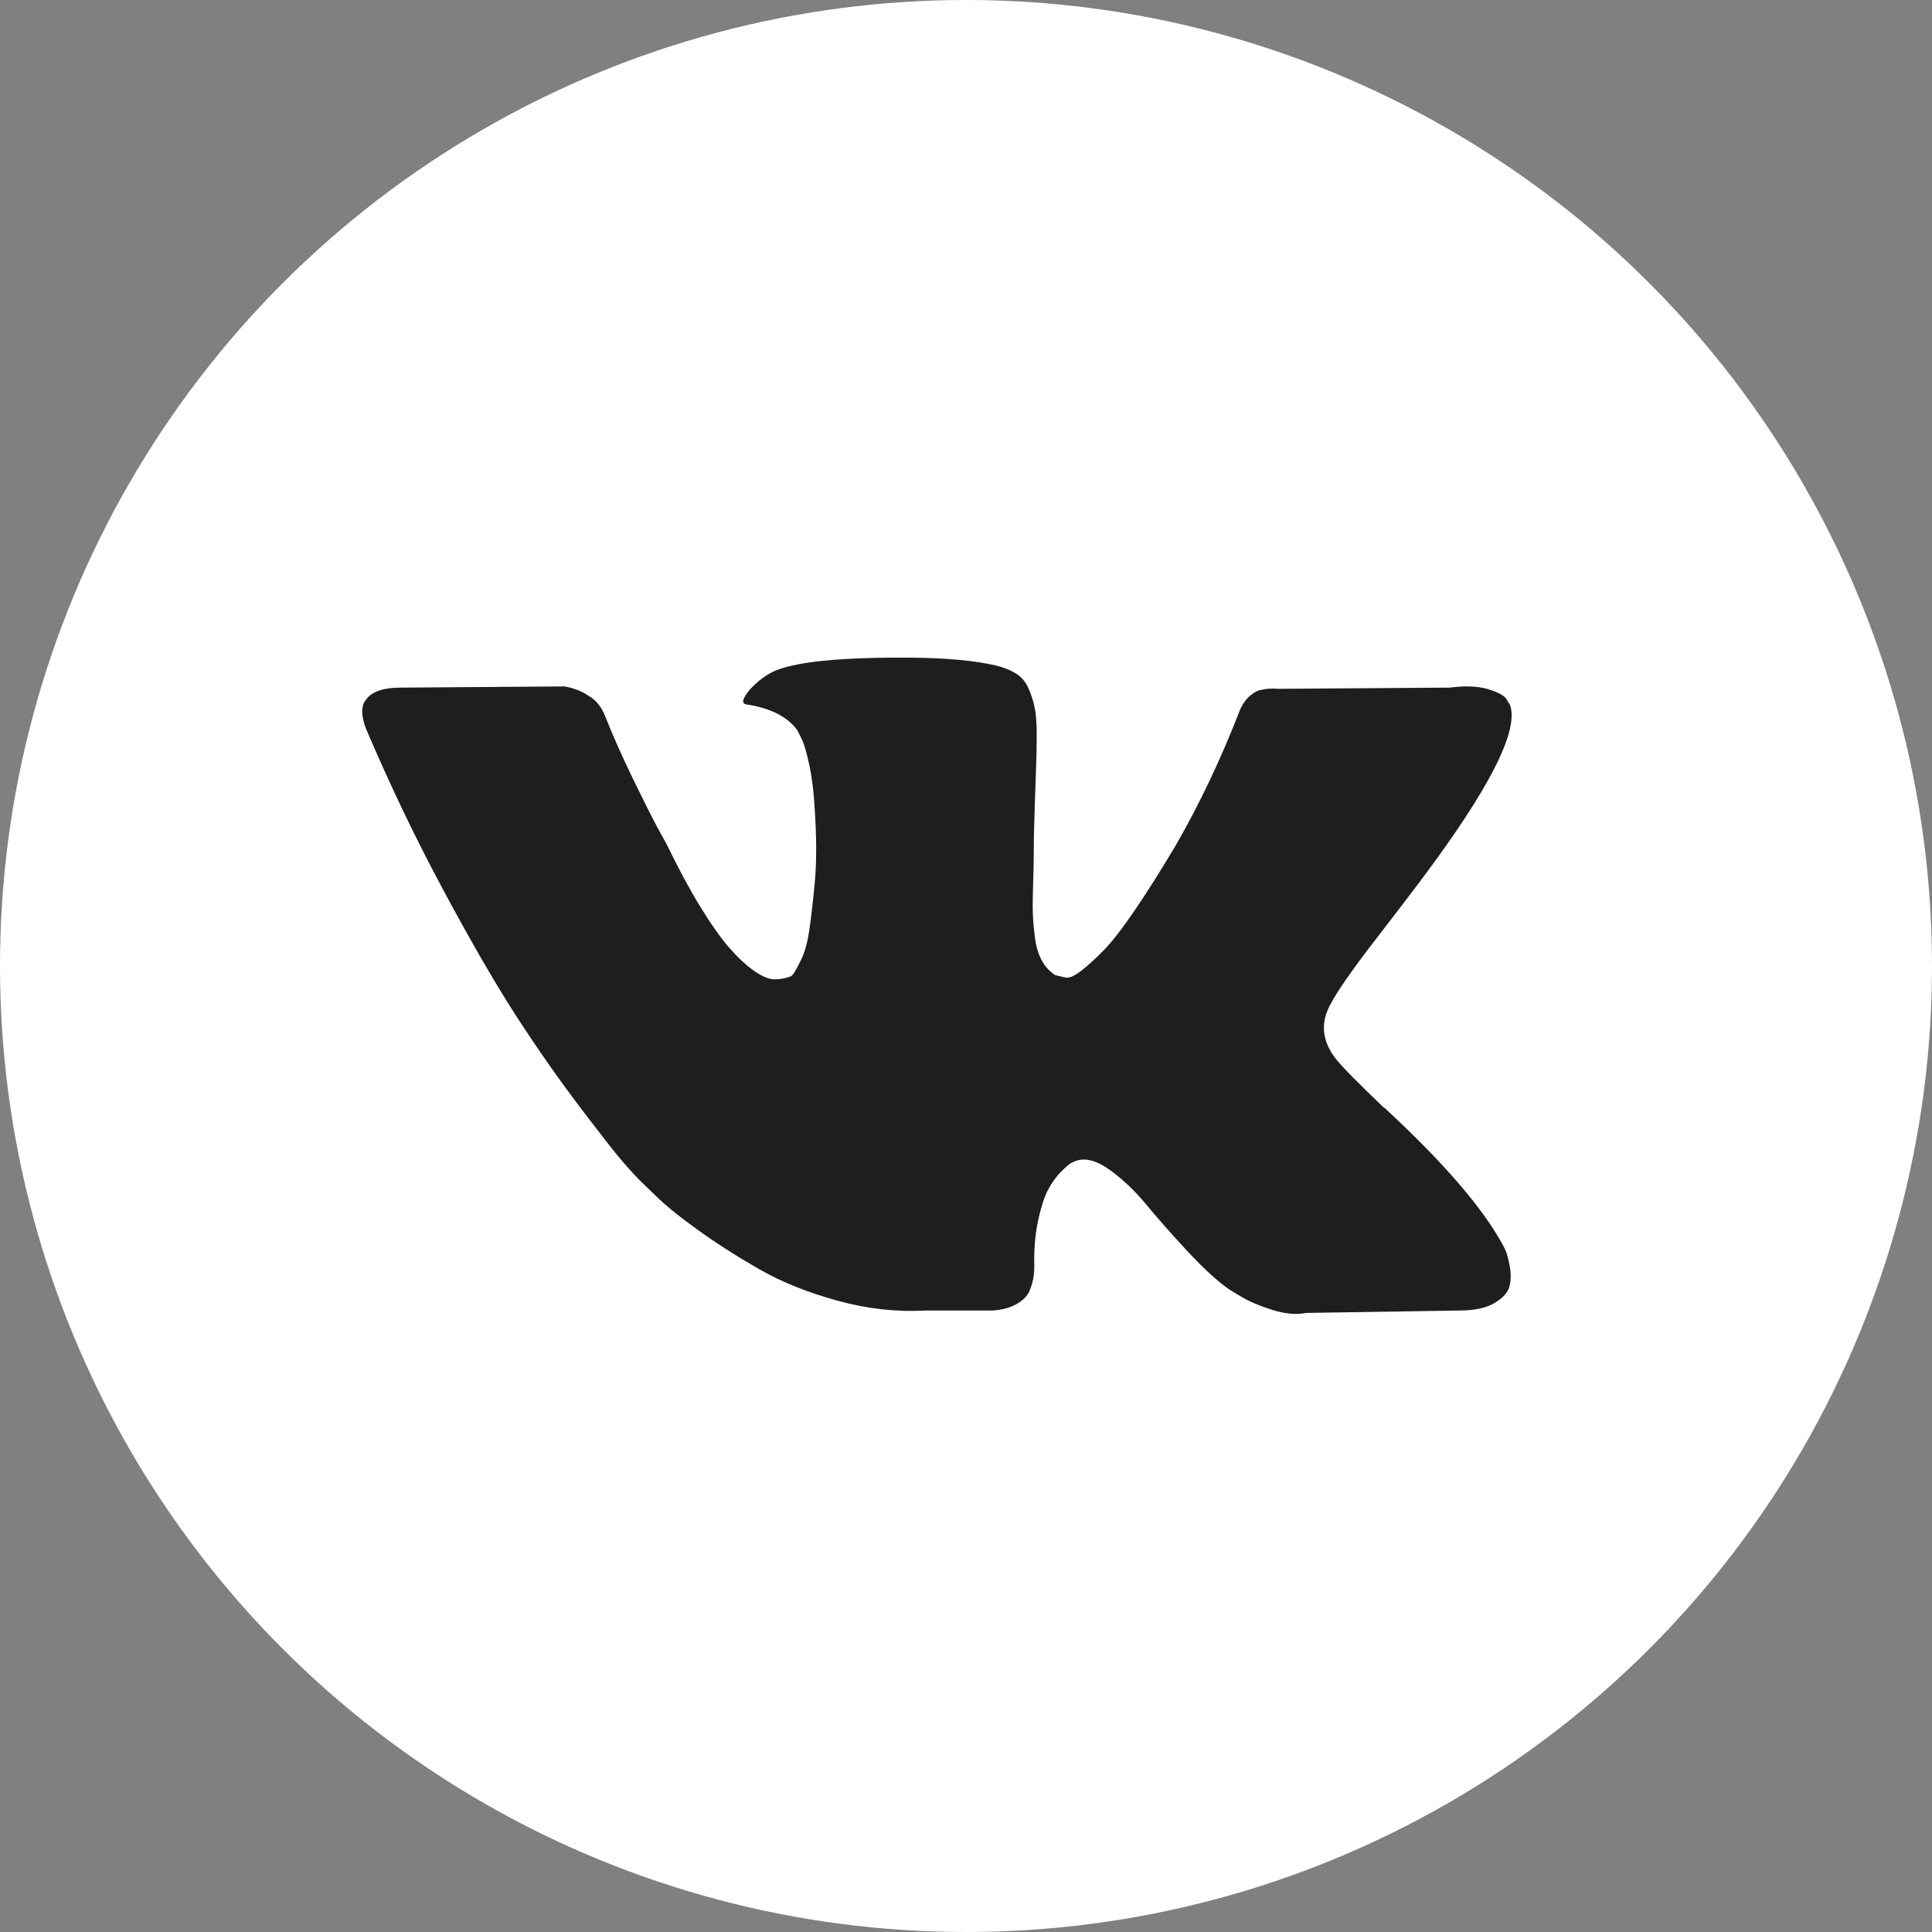
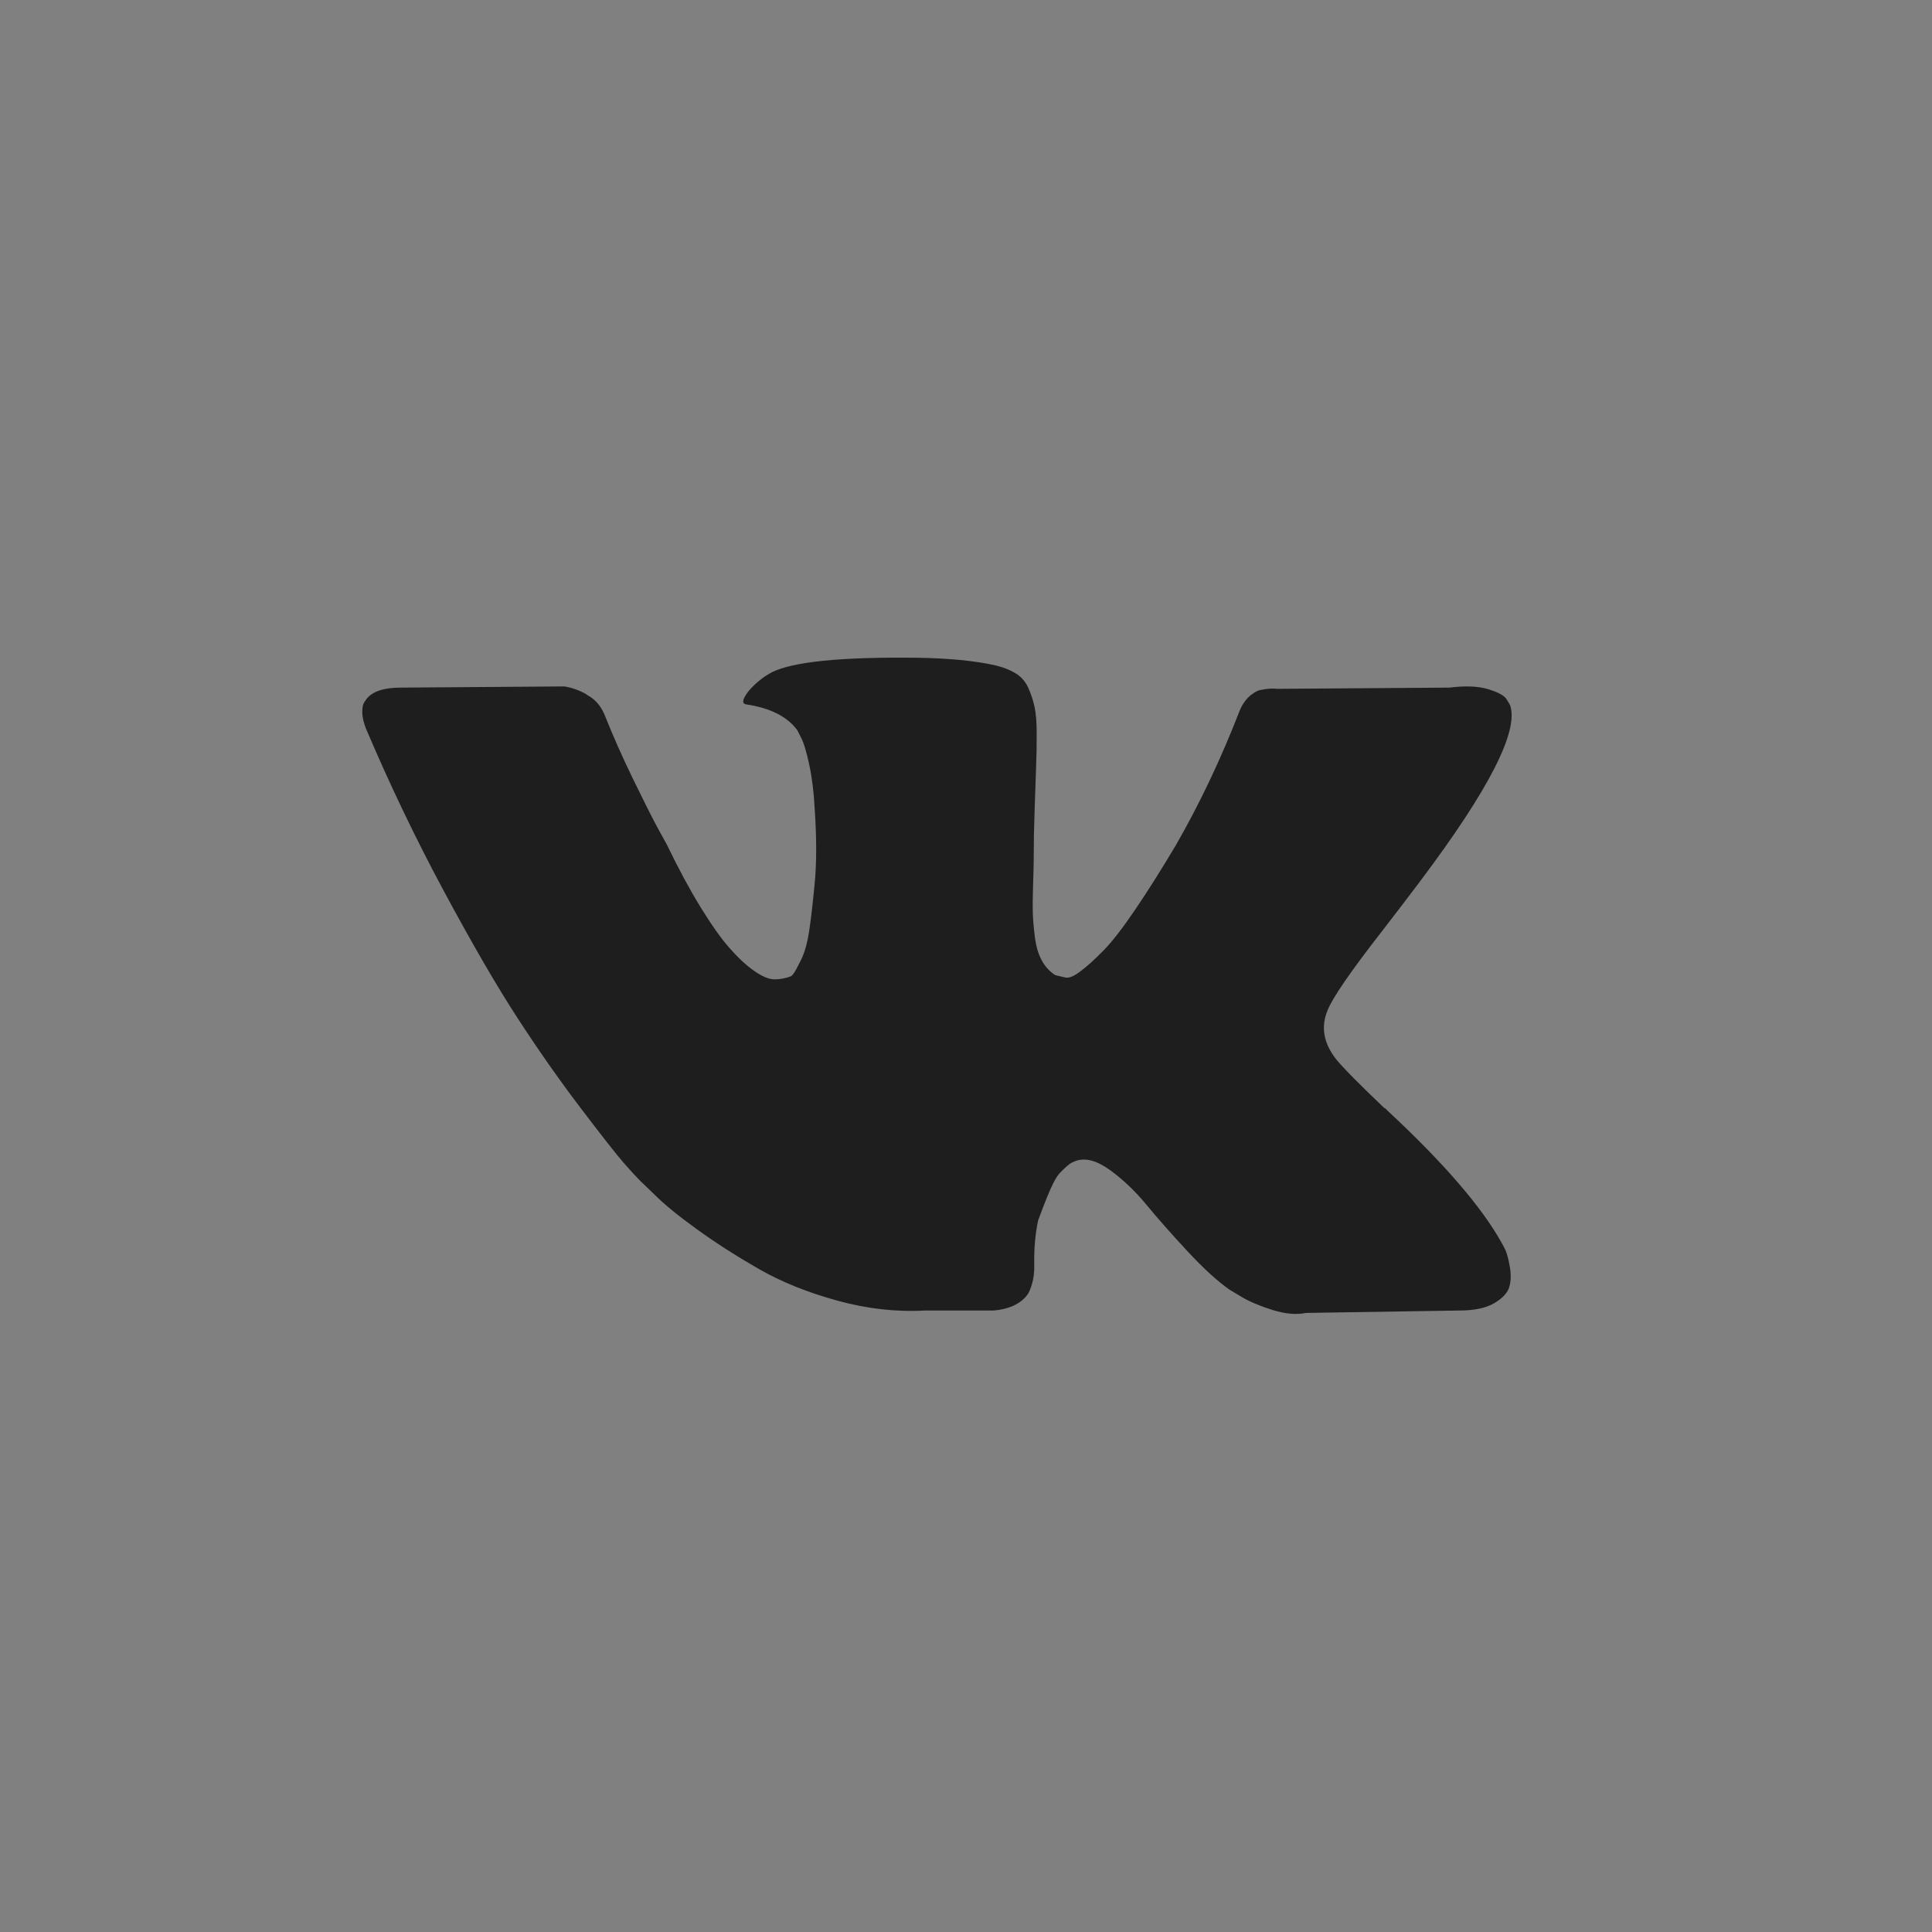
<svg xmlns="http://www.w3.org/2000/svg" width="65" height="65" viewBox="0 0 65 65" fill="none">
  <rect x="0" y="0" width="65" height="65" fill="#808080" stroke="none" />
-   <circle cx="32.5" cy="32.5" r="32.5" fill="white" />
-   <path d="M50.652 42.066C50.605 41.965 50.562 41.881 50.521 41.814C49.85 40.605 48.568 39.12 46.676 37.361L46.635 37.321L46.615 37.3L46.595 37.281H46.575C45.716 36.461 45.172 35.91 44.945 35.627C44.529 35.091 44.434 34.547 44.663 33.996C44.825 33.58 45.428 32.7 46.475 31.356C47.025 30.644 47.461 30.074 47.784 29.642C50.106 26.553 51.112 24.579 50.803 23.718L50.682 23.517C50.602 23.396 50.393 23.285 50.058 23.184C49.723 23.084 49.293 23.068 48.77 23.134L42.972 23.175C42.837 23.162 42.703 23.165 42.569 23.185C42.434 23.205 42.347 23.225 42.307 23.245C42.266 23.266 42.233 23.282 42.206 23.296L42.126 23.356C42.058 23.396 41.985 23.467 41.904 23.568C41.824 23.669 41.756 23.786 41.703 23.921C41.072 25.547 40.354 27.058 39.549 28.455C39.052 29.288 38.596 30.011 38.18 30.621C37.764 31.233 37.415 31.683 37.133 31.971C36.852 32.26 36.596 32.492 36.368 32.666C36.14 32.842 35.965 32.915 35.845 32.888C35.724 32.862 35.61 32.835 35.503 32.807C35.315 32.686 35.163 32.522 35.05 32.313C34.935 32.106 34.858 31.844 34.818 31.528C34.778 31.212 34.754 30.94 34.748 30.712C34.741 30.483 34.744 30.161 34.758 29.744C34.771 29.328 34.778 29.047 34.778 28.898C34.778 28.388 34.788 27.834 34.809 27.236C34.828 26.638 34.846 26.164 34.858 25.815C34.872 25.466 34.879 25.097 34.879 24.707C34.879 24.318 34.855 24.012 34.808 23.79C34.761 23.568 34.69 23.354 34.597 23.145C34.503 22.937 34.365 22.776 34.184 22.662C34.002 22.548 33.778 22.457 33.509 22.39C32.797 22.228 31.892 22.142 30.791 22.128C28.295 22.102 26.691 22.263 25.979 22.612C25.698 22.76 25.442 22.961 25.214 23.217C24.973 23.512 24.939 23.674 25.114 23.7C25.919 23.821 26.489 24.11 26.825 24.567L26.946 24.808C27.04 24.983 27.134 25.292 27.228 25.735C27.322 26.178 27.382 26.669 27.409 27.206C27.476 28.187 27.476 29.026 27.409 29.725C27.342 30.424 27.279 30.968 27.218 31.356C27.157 31.746 27.067 32.061 26.946 32.303C26.825 32.546 26.745 32.694 26.704 32.748C26.664 32.801 26.631 32.835 26.604 32.848C26.429 32.915 26.248 32.949 26.06 32.949C25.872 32.949 25.644 32.855 25.375 32.666C25.107 32.479 24.828 32.22 24.54 31.891C24.25 31.562 23.926 31.101 23.563 30.51C23.2 29.919 22.824 29.221 22.435 28.415L22.113 27.83C21.912 27.454 21.637 26.906 21.288 26.188C20.939 25.469 20.63 24.774 20.362 24.102C20.254 23.82 20.093 23.605 19.879 23.457L19.778 23.396C19.711 23.343 19.603 23.286 19.456 23.226C19.307 23.165 19.154 23.121 18.992 23.094L13.476 23.134C12.912 23.134 12.53 23.263 12.329 23.518L12.248 23.638C12.207 23.706 12.188 23.814 12.188 23.961C12.188 24.11 12.228 24.29 12.309 24.505C13.114 26.399 13.99 28.226 14.936 29.985C15.883 31.746 16.704 33.163 17.403 34.237C18.101 35.313 18.812 36.327 19.537 37.281C20.262 38.235 20.741 38.845 20.976 39.114C21.211 39.383 21.395 39.584 21.53 39.719L22.033 40.203C22.355 40.525 22.828 40.911 23.452 41.361C24.076 41.812 24.767 42.255 25.526 42.691C26.284 43.127 27.167 43.483 28.173 43.759C29.18 44.035 30.16 44.145 31.112 44.091H33.428C33.898 44.051 34.253 43.904 34.494 43.648L34.575 43.547C34.629 43.467 34.679 43.342 34.726 43.175C34.773 43.007 34.797 42.822 34.797 42.62C34.783 42.043 34.827 41.522 34.927 41.059C35.028 40.595 35.142 40.246 35.27 40.01C35.398 39.776 35.541 39.578 35.703 39.416C35.864 39.255 35.978 39.158 36.045 39.124C36.113 39.091 36.167 39.068 36.207 39.053C36.529 38.946 36.907 39.05 37.344 39.365C37.78 39.682 38.19 40.07 38.572 40.534C38.955 40.998 39.414 41.518 39.951 42.096C40.488 42.674 40.958 43.103 41.361 43.386L41.764 43.628C42.032 43.789 42.381 43.937 42.81 44.072C43.24 44.205 43.616 44.24 43.938 44.172L49.092 44.091C49.602 44.091 49.998 44.008 50.28 43.839C50.562 43.672 50.729 43.486 50.783 43.285C50.837 43.083 50.84 42.856 50.793 42.6C50.746 42.345 50.699 42.167 50.652 42.066Z" fill="#1E1E1E" />
+   <path d="M50.652 42.066C50.605 41.965 50.562 41.881 50.521 41.814C49.85 40.605 48.568 39.12 46.676 37.361L46.635 37.321L46.615 37.3L46.595 37.281H46.575C45.716 36.461 45.172 35.91 44.945 35.627C44.529 35.091 44.434 34.547 44.663 33.996C44.825 33.58 45.428 32.7 46.475 31.356C47.025 30.644 47.461 30.074 47.784 29.642C50.106 26.553 51.112 24.579 50.803 23.718L50.682 23.517C50.602 23.396 50.393 23.285 50.058 23.184C49.723 23.084 49.293 23.068 48.77 23.134L42.972 23.175C42.837 23.162 42.703 23.165 42.569 23.185C42.434 23.205 42.347 23.225 42.307 23.245C42.266 23.266 42.233 23.282 42.206 23.296L42.126 23.356C42.058 23.396 41.985 23.467 41.904 23.568C41.824 23.669 41.756 23.786 41.703 23.921C41.072 25.547 40.354 27.058 39.549 28.455C39.052 29.288 38.596 30.011 38.18 30.621C37.764 31.233 37.415 31.683 37.133 31.971C36.852 32.26 36.596 32.492 36.368 32.666C36.14 32.842 35.965 32.915 35.845 32.888C35.724 32.862 35.61 32.835 35.503 32.807C35.315 32.686 35.163 32.522 35.05 32.313C34.935 32.106 34.858 31.844 34.818 31.528C34.778 31.212 34.754 30.94 34.748 30.712C34.741 30.483 34.744 30.161 34.758 29.744C34.771 29.328 34.778 29.047 34.778 28.898C34.778 28.388 34.788 27.834 34.809 27.236C34.828 26.638 34.846 26.164 34.858 25.815C34.872 25.466 34.879 25.097 34.879 24.707C34.879 24.318 34.855 24.012 34.808 23.79C34.761 23.568 34.69 23.354 34.597 23.145C34.503 22.937 34.365 22.776 34.184 22.662C34.002 22.548 33.778 22.457 33.509 22.39C32.797 22.228 31.892 22.142 30.791 22.128C28.295 22.102 26.691 22.263 25.979 22.612C25.698 22.76 25.442 22.961 25.214 23.217C24.973 23.512 24.939 23.674 25.114 23.7C25.919 23.821 26.489 24.11 26.825 24.567L26.946 24.808C27.04 24.983 27.134 25.292 27.228 25.735C27.322 26.178 27.382 26.669 27.409 27.206C27.476 28.187 27.476 29.026 27.409 29.725C27.342 30.424 27.279 30.968 27.218 31.356C27.157 31.746 27.067 32.061 26.946 32.303C26.825 32.546 26.745 32.694 26.704 32.748C26.664 32.801 26.631 32.835 26.604 32.848C26.429 32.915 26.248 32.949 26.06 32.949C25.872 32.949 25.644 32.855 25.375 32.666C25.107 32.479 24.828 32.22 24.54 31.891C24.25 31.562 23.926 31.101 23.563 30.51C23.2 29.919 22.824 29.221 22.435 28.415L22.113 27.83C21.912 27.454 21.637 26.906 21.288 26.188C20.939 25.469 20.63 24.774 20.362 24.102C20.254 23.82 20.093 23.605 19.879 23.457L19.778 23.396C19.711 23.343 19.603 23.286 19.456 23.226C19.307 23.165 19.154 23.121 18.992 23.094L13.476 23.134C12.912 23.134 12.53 23.263 12.329 23.518L12.248 23.638C12.207 23.706 12.188 23.814 12.188 23.961C12.188 24.11 12.228 24.29 12.309 24.505C13.114 26.399 13.99 28.226 14.936 29.985C15.883 31.746 16.704 33.163 17.403 34.237C18.101 35.313 18.812 36.327 19.537 37.281C20.262 38.235 20.741 38.845 20.976 39.114C21.211 39.383 21.395 39.584 21.53 39.719L22.033 40.203C22.355 40.525 22.828 40.911 23.452 41.361C24.076 41.812 24.767 42.255 25.526 42.691C26.284 43.127 27.167 43.483 28.173 43.759C29.18 44.035 30.16 44.145 31.112 44.091H33.428C33.898 44.051 34.253 43.904 34.494 43.648L34.575 43.547C34.629 43.467 34.679 43.342 34.726 43.175C34.773 43.007 34.797 42.822 34.797 42.62C34.783 42.043 34.827 41.522 34.927 41.059C35.398 39.776 35.541 39.578 35.703 39.416C35.864 39.255 35.978 39.158 36.045 39.124C36.113 39.091 36.167 39.068 36.207 39.053C36.529 38.946 36.907 39.05 37.344 39.365C37.78 39.682 38.19 40.07 38.572 40.534C38.955 40.998 39.414 41.518 39.951 42.096C40.488 42.674 40.958 43.103 41.361 43.386L41.764 43.628C42.032 43.789 42.381 43.937 42.81 44.072C43.24 44.205 43.616 44.24 43.938 44.172L49.092 44.091C49.602 44.091 49.998 44.008 50.28 43.839C50.562 43.672 50.729 43.486 50.783 43.285C50.837 43.083 50.84 42.856 50.793 42.6C50.746 42.345 50.699 42.167 50.652 42.066Z" fill="#1E1E1E" />
</svg>